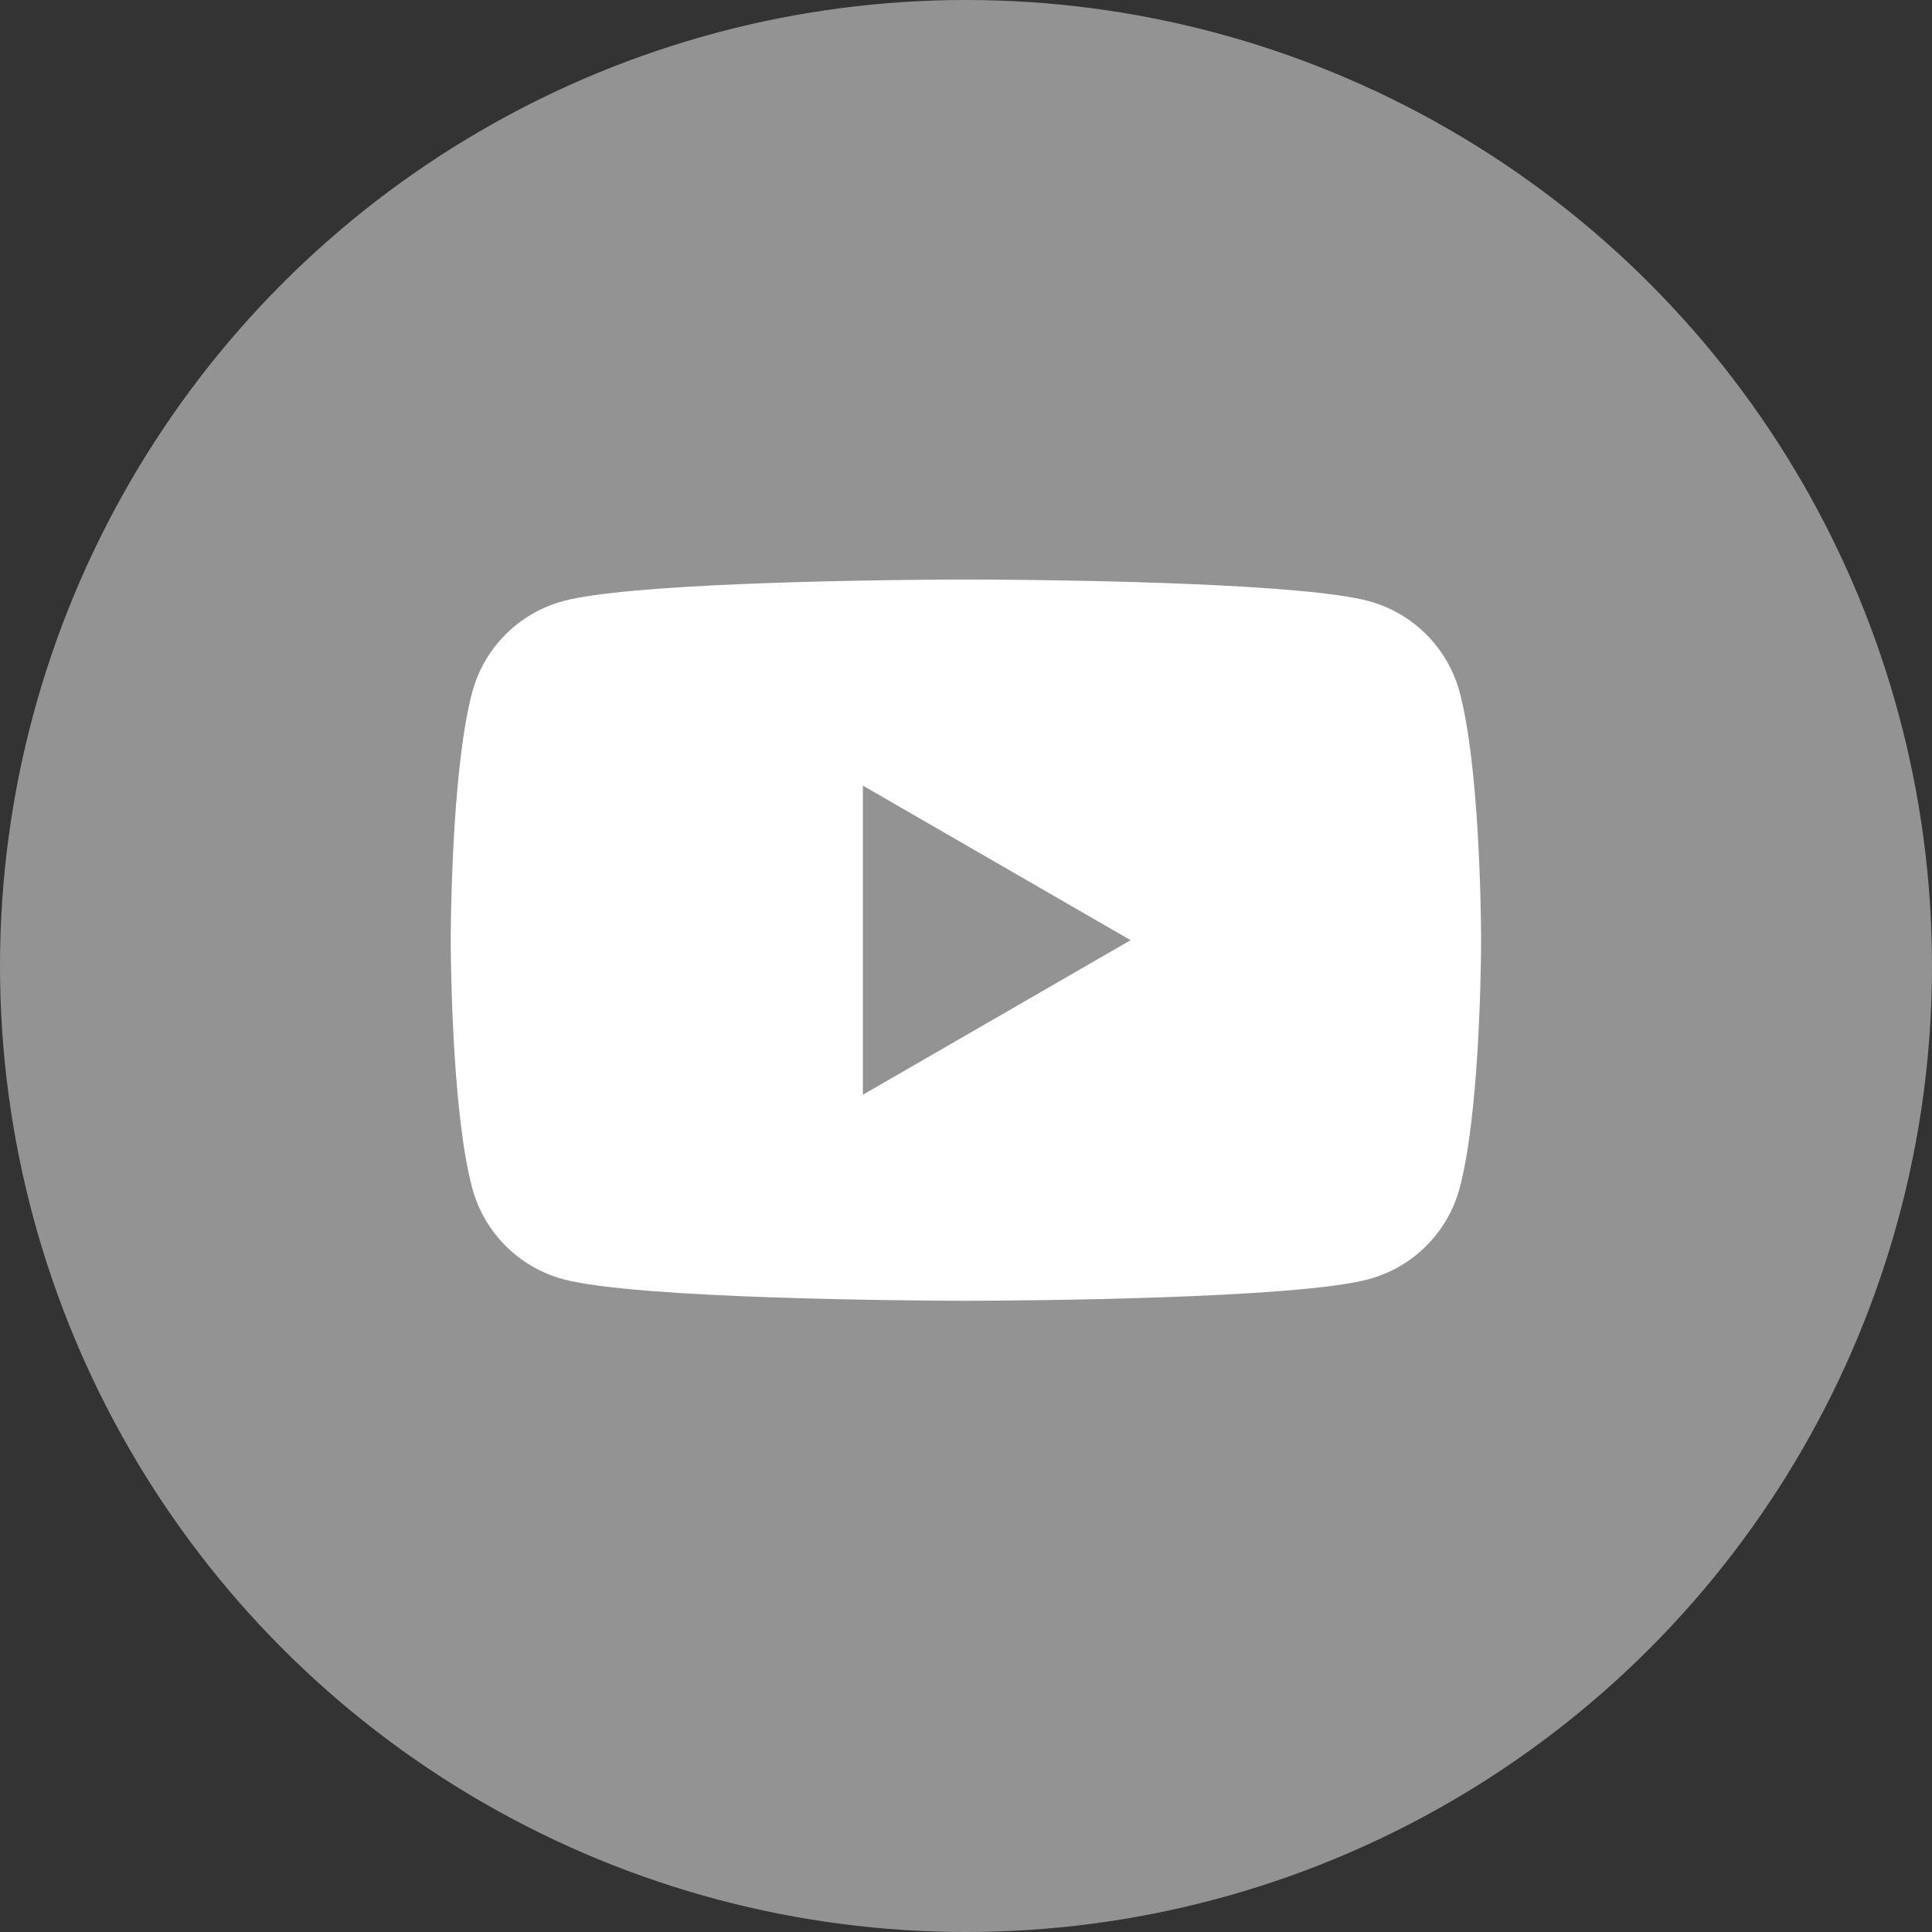
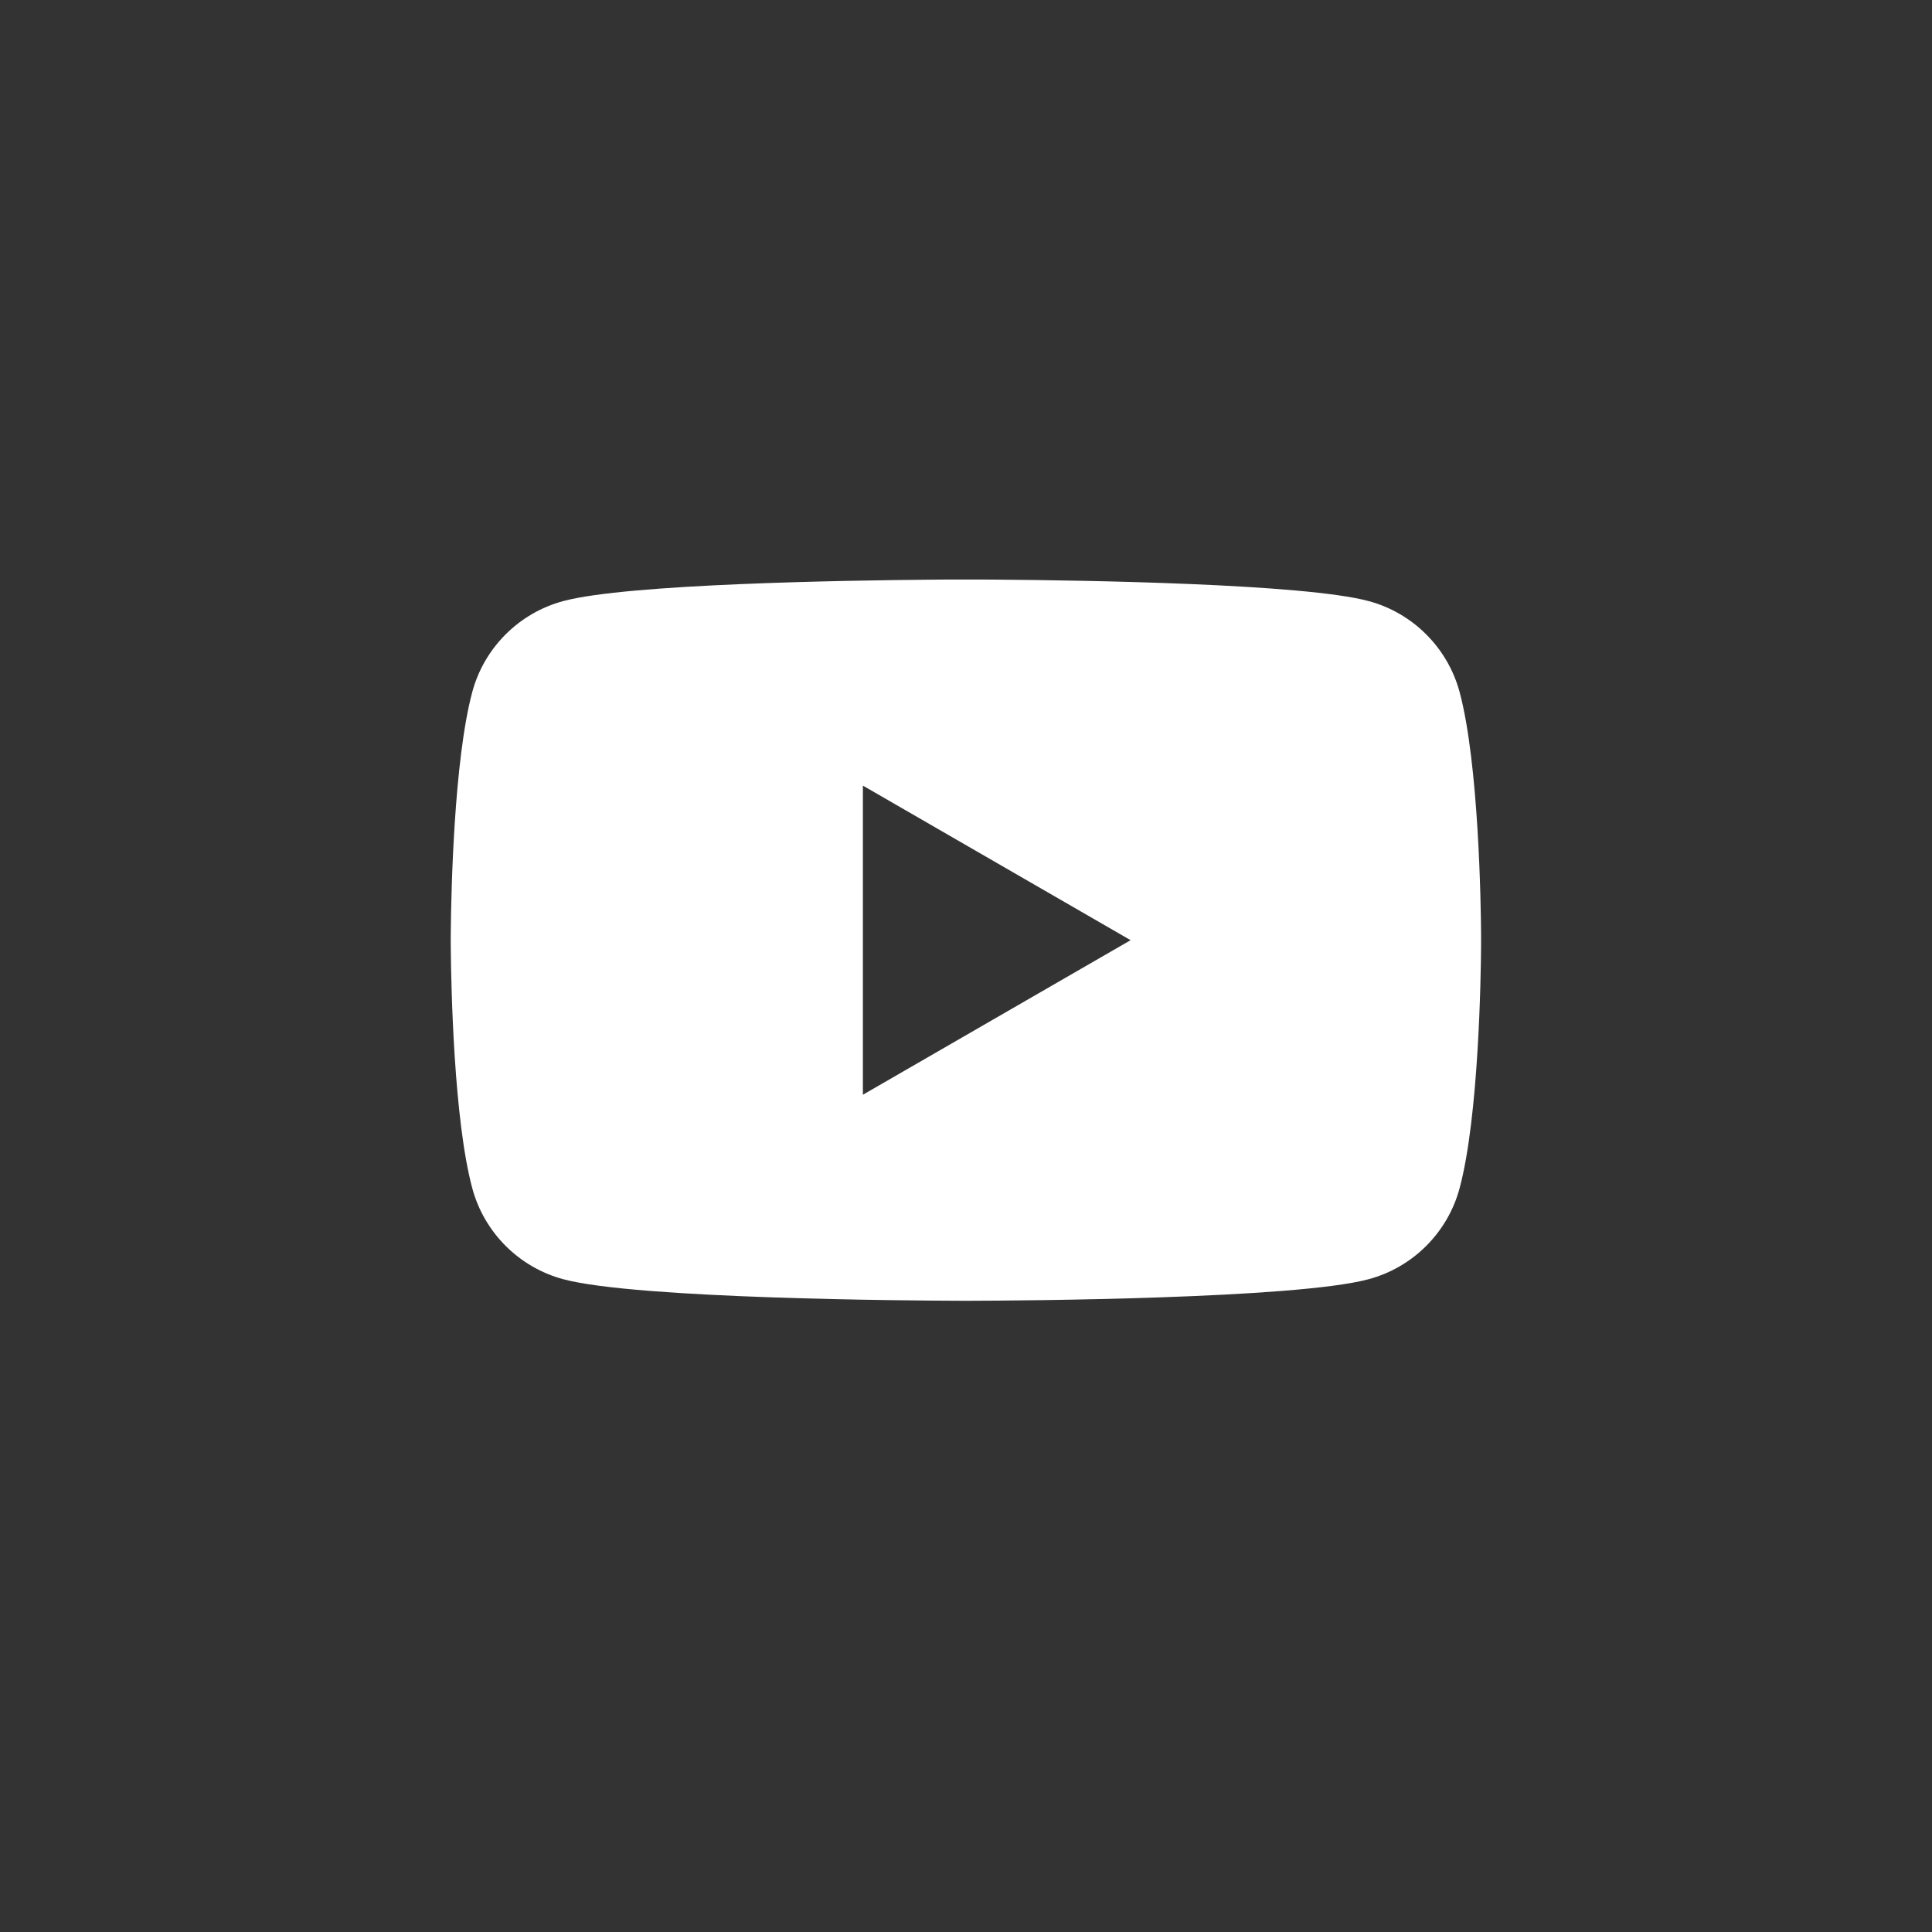
<svg xmlns="http://www.w3.org/2000/svg" height="30" viewBox="0 0 30 30" width="30">
  <rect x="0" y="0" width="30" height="30" fill="#333333" stroke="none" />
  <g fill="none" fill-rule="evenodd">
-     <circle cx="15" cy="15" fill="#939393" r="15" />
    <path d="m15.182 8.999h.098l.25.002c1.32.01 4.722.064 5.72.332.689.184 1.23.726 1.415 1.414.297 1.11.33 3.29.333 3.76v.182c-.003.471-.036 2.651-.333 3.76-.184.689-.726 1.231-1.415 1.415-1.14.306-5.42.332-6.146.334h-.21c-.725-.002-5.005-.028-6.146-.334-.689-.184-1.23-.726-1.415-1.415-.285-1.062-.327-3.11-.333-3.692l-.001-.117v-.052-.031l.001-.117c.006-.583.048-2.63.333-3.693.184-.688.726-1.23 1.415-1.414.998-.268 4.4-.321 5.72-.332l.25-.002h.098zm-1.783 3.2v4.8l4.157-2.4z" fill="#fff" />
  </g>
</svg>